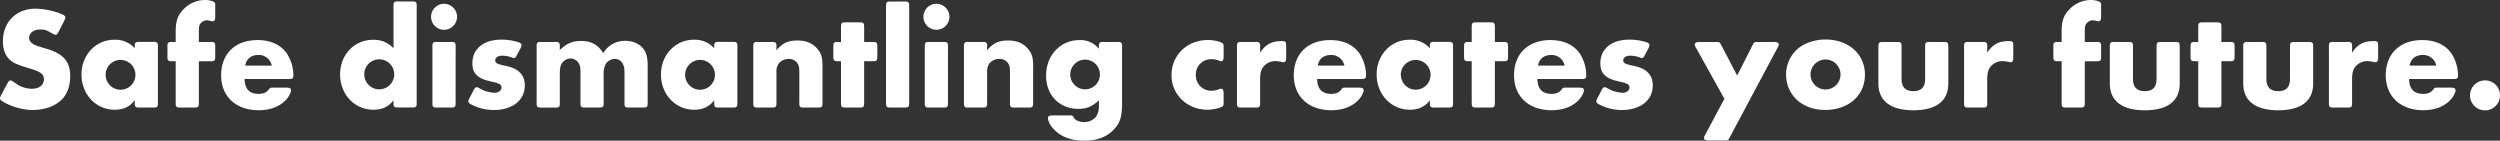
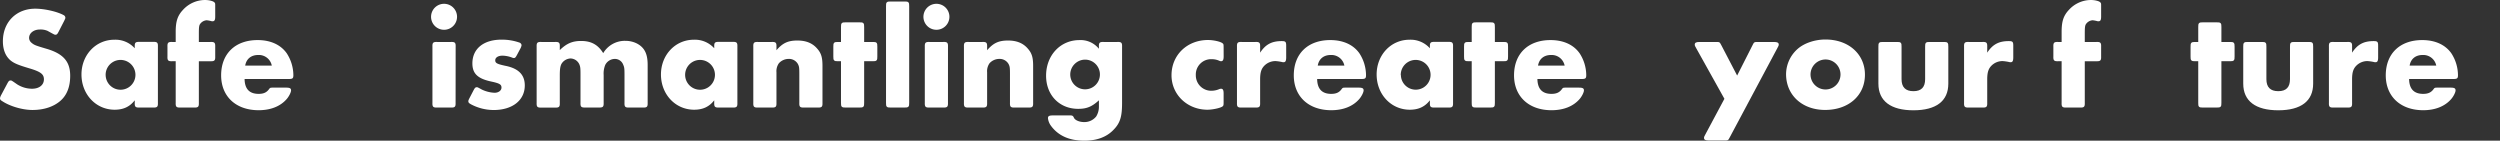
<svg xmlns="http://www.w3.org/2000/svg" viewBox="0 0 1347.36 75.82">
  <rect x="0" y="0" width="1347.36" height="75.82" fill="#333333" stroke="none" />
  <defs>
    <style>.cls-1{fill:#fff;}</style>
  </defs>
  <g id="レイヤー_2" data-name="レイヤー 2">
    <g id="レイヤー_1-2" data-name="レイヤー 1">
      <path class="cls-1" d="M31.67,16.93c-.78,1.56-1.09,1.79-1.87,1.79-.39,0-.39,0-4.22-2.11a9.48,9.48,0,0,0-4.13-.7c-3.28,0-5.77,1.95-5.77,4.53A3.41,3.41,0,0,0,16.93,23c1.48,1.25,2,1.48,8.11,3.28,9.05,2.65,12.79,6.86,12.79,14.58,0,5.93-1.79,10.46-5.3,13.5-3.67,3.2-9,4.91-15,4.91C12,59.28,5,57.18.86,54.29A1.57,1.57,0,0,1,0,52.89a5.49,5.49,0,0,1,.62-1.64L3.9,45.09C4.68,43.6,5,43.37,5.77,43.37c.47,0,.47,0,3.51,2.11a15,15,0,0,0,8,2.34c3.82,0,6.39-2,6.39-5.07,0-2.81-1.79-4.14-8.11-6-5.77-1.72-8-2.65-9.91-4.21C3,30.27,1.56,26.83,1.56,22.23,1.56,11.93,8.74,4.68,19,4.68c5,0,11.86,1.56,15.37,3.51a1.62,1.62,0,0,1,.86,1.33c0,.39-.08.54-.63,1.71Z" />
      <path class="cls-1" d="M72.62,54.06c-2.73,3.51-6.16,5.07-10.84,5.07-10.07,0-17.87-8.27-17.87-19,0-10.53,7.73-18.72,17.71-18.72a14,14,0,0,1,11,4.6v-.86c-.08-2.18.39-2.65,2.65-2.57h7.26c2.18-.08,2.65.39,2.57,2.57V55.38c.08,2.19-.39,2.65-2.57,2.58H75.27c-2.26.07-2.73-.39-2.65-2.58ZM56.94,40.41A8,8,0,0,0,73,40.25a8,8,0,1,0-16.07.16Z" />
      <path class="cls-1" d="M107.17,55.38c.08,2.19-.39,2.65-2.57,2.58H97.27c-2.19.07-2.66-.39-2.58-2.58V33H92.82c-2.18.07-2.65-.4-2.57-2.58V25.19c-.08-2.18.39-2.65,2.57-2.57h1.87V17.24c0-5.77,1-8.82,4-12A16.14,16.14,0,0,1,110.45,0c2.26,0,4.6.62,5.15,1.33.39.46.39.54.39,2V8.89c0,1.95-.39,2.58-1.49,2.58a1.88,1.88,0,0,1-.62-.08,14.94,14.94,0,0,0-2.5-.47,4.77,4.77,0,0,0-3.74,2.34c-.39.86-.47,2-.47,4.91v4.45h6.24c2.19-.08,2.65.39,2.58,2.57v5.23c.07,2.18-.39,2.65-2.58,2.58h-6.24Z" />
      <path class="cls-1" d="M131.82,42.59c.08,5.3,2.57,8,7.57,8,2.73,0,4.36-.78,5.69-2.66.55-.7.7-.7,2.34-.7h6.79c2,0,2.65.39,2.65,1.48s-1.17,3.36-2.42,4.76c-3.43,3.9-8.66,5.93-15.05,5.93-12.25,0-20.21-7.41-20.21-18.8,0-11.62,7.57-19,19.66-19,6.94,0,12.4,2.49,15.68,7.1a21.86,21.86,0,0,1,3.59,11.77c0,1.8-.39,2.11-2.66,2.11Zm14.66-7.25a7.09,7.09,0,0,0-7.33-5.7c-3.82,0-6.39,2.11-7,5.7Z" />
-       <path class="cls-1" d="M212.08,54.06c-2.73,3.51-6.16,5.07-10.92,5.07-10.06,0-17.86-8.27-17.86-19S191,21.45,201.08,21.45a14.21,14.21,0,0,1,11,4.6V3.35C212,1.17,212.47.7,214.66.78H222c2.18-.08,2.65.39,2.57,2.57v52c.08,2.19-.39,2.65-2.57,2.58h-7.33c-2.19.07-2.66-.39-2.58-2.58ZM196.32,40.41a8.08,8.08,0,0,0,16.15-.16,8.08,8.08,0,1,0-16.15.16Z" />
      <path class="cls-1" d="M246.32,9.05a7,7,0,1,1-7-7A7,7,0,0,1,246.32,9.05Zm-.78,46.33c.08,2.19-.39,2.65-2.57,2.58h-7.33c-2.19.07-2.66-.39-2.58-2.58V25.19c-.08-2.18.39-2.65,2.58-2.57H243c2.18-.08,2.65.39,2.57,2.57Z" />
      <path class="cls-1" d="M278.69,29.48c-.78,1.49-1.09,1.8-1.79,1.8a2.74,2.74,0,0,1-.7-.16A15.37,15.37,0,0,0,270.81,30c-2.34,0-3.9,1-3.9,2.5s.94,2,5.62,3c6.94,1.41,10.3,4.84,10.3,10.53,0,8-6.63,13.26-16.77,13.26a26.13,26.13,0,0,1-12.09-3c-1.17-.63-1.56-1-1.56-1.72,0-.39.07-.62.62-1.71l2.11-4.06c.78-1.48,1.09-1.79,1.87-1.79.39,0,.39,0,2.65,1.24A17.71,17.71,0,0,0,266.52,50c2.11,0,3.75-1.17,3.75-2.81s-1-2.26-5.31-3.2c-7.48-1.56-10.37-4.29-10.37-9.82,0-7.88,6-12.8,15.68-12.8A28.58,28.58,0,0,1,280.1,23a1.72,1.72,0,0,1,1,1.33,5.33,5.33,0,0,1-.62,1.79Z" />
      <path class="cls-1" d="M301.7,27c3.67-3.59,6.79-4.92,11.47-4.92,5.46,0,9.12,2,11.93,6.56a13.51,13.51,0,0,1,12-6.63c4.13,0,8,1.79,10,4.75,1.33,2,1.95,4.53,1.95,8.27V55.38c.08,2.19-.39,2.65-2.57,2.58h-7.34c-2.18.07-2.65-.39-2.57-2.58V40.48c0-3.58-.08-4.21-.7-5.61a4.79,4.79,0,0,0-4.53-3.12A5.89,5.89,0,0,0,326.19,35a12.3,12.3,0,0,0-.85,5.46v14.9c.07,2.19-.39,2.65-2.58,2.58h-7.33c-2.18.07-2.65-.39-2.57-2.58V40.48c0-3.74-.08-4.36-.55-5.61a5.35,5.35,0,0,0-4.84-3.36,6,6,0,0,0-4.91,3c-.62,1.25-.86,2.88-.86,6v14.9c.08,2.19-.39,2.65-2.57,2.58H291.8c-2.19.07-2.66-.39-2.58-2.58V25.19c-.08-2.18.39-2.65,2.58-2.57h7.33c2.18-.08,2.65.39,2.57,2.57Z" />
      <path class="cls-1" d="M384.93,54.06c-2.73,3.51-6.16,5.07-10.84,5.07-10.07,0-17.87-8.27-17.87-19,0-10.53,7.73-18.72,17.71-18.72a14,14,0,0,1,11,4.6v-.86c-.08-2.18.39-2.65,2.65-2.57h7.25c2.19-.08,2.66.39,2.58,2.57V55.38c.08,2.19-.39,2.65-2.58,2.58h-7.25c-2.26.07-2.73-.39-2.65-2.58ZM369.25,40.41a8,8,0,0,0,16.07-.16,8,8,0,1,0-16.07.16Z" />
      <path class="cls-1" d="M418.47,27.07c3.35-3.9,6.24-5.23,11.31-5.23,4.37,0,7.72,1.25,10.22,3.9s3.27,4.91,3.27,9.75V55.38c.08,2.19-.39,2.65-2.57,2.58h-7.33c-2.19.07-2.66-.39-2.58-2.58V40.09c0-3.58-.08-4.29-.78-5.61a5.49,5.49,0,0,0-5-2.73,7.11,7.11,0,0,0-5.23,2.34A7.42,7.42,0,0,0,418.47,39V55.38c.08,2.19-.39,2.65-2.58,2.58h-7.33c-2.18.07-2.65-.39-2.57-2.58V25.19c-.08-2.18.39-2.65,2.57-2.57h7.33c2.19-.08,2.66.39,2.58,2.57Z" />
      <path class="cls-1" d="M465.73,55.38c.08,2.19-.39,2.65-2.57,2.58h-7.33c-2.19.07-2.65-.39-2.58-2.58V33h-1.48c-2.26.07-2.73-.4-2.65-2.58V25.19c-.08-2.18.39-2.65,2.65-2.57h1.48v-8c-.07-2.19.39-2.66,2.58-2.58h7.33c2.18-.08,2.65.39,2.57,2.58v8h4.53c2.18-.08,2.65.39,2.57,2.57v5.23c.08,2.18-.39,2.65-2.57,2.58h-4.53Z" />
      <path class="cls-1" d="M490,55.38c.08,2.19-.39,2.65-2.57,2.58h-7.34c-2.18.07-2.65-.39-2.57-2.58v-52c-.08-2.18.39-2.65,2.57-2.57h7.34c2.18-.08,2.65.39,2.57,2.57Z" />
      <path class="cls-1" d="M511.68,9.05a7,7,0,1,1-7-7A7,7,0,0,1,511.68,9.05Zm-.78,46.33c.07,2.19-.4,2.65-2.58,2.58H501c-2.19.07-2.65-.39-2.58-2.58V25.19c-.07-2.18.39-2.65,2.58-2.57h7.33c2.18-.08,2.65.39,2.58,2.57Z" />
      <path class="cls-1" d="M532,27.07c3.35-3.9,6.24-5.23,11.31-5.23,4.36,0,7.72,1.25,10.21,3.9s3.28,4.91,3.28,9.75V55.38c.08,2.19-.39,2.65-2.57,2.58h-7.34c-2.18.07-2.65-.39-2.57-2.58V40.09c0-3.58-.08-4.29-.78-5.61a5.49,5.49,0,0,0-5-2.73,7.11,7.11,0,0,0-5.23,2.34A7.42,7.42,0,0,0,532,39V55.38c.07,2.19-.4,2.65-2.58,2.58h-7.33c-2.19.07-2.65-.39-2.58-2.58V25.19c-.07-2.18.39-2.65,2.58-2.57h7.33c2.18-.08,2.65.39,2.58,2.57Z" />
      <path class="cls-1" d="M592.25,54.06c-3.75,3.43-6.55,4.6-11.16,4.6-10.14,0-17.31-7.41-17.31-17.86,0-11,7.72-19.19,17.94-19.19a12.66,12.66,0,0,1,10.53,4.68v-1.1c-.08-2.18.39-2.65,2.57-2.57h7.34c2.18-.08,2.65.39,2.57,2.57V55.54c0,7.49-1.09,10.92-4.76,14.58-3.74,3.83-9,5.7-15.6,5.7-8,0-14-2.65-17.94-8a8.46,8.46,0,0,1-1.64-4.13c0-1.09.63-1.48,2.58-1.48h8.81c1.72-.08,2.11.15,2.57,1.17.55,1.4,3,2.41,5.54,2.41a8.1,8.1,0,0,0,6.48-3,9.92,9.92,0,0,0,1.48-5.46ZM576.8,40.25a8,8,0,1,0,8-8.11A8.06,8.06,0,0,0,576.8,40.25Z" />
      <path class="cls-1" d="M659.48,30.34c0,1.95-.39,2.66-1.48,2.66a2.83,2.83,0,0,1-.86-.24,9.73,9.73,0,0,0-4-.86,8.25,8.25,0,0,0-8.66,8.58A8.29,8.29,0,0,0,653,48.91a10.77,10.77,0,0,0,4.06-.86,2.94,2.94,0,0,1,1-.23c1,0,1.4.7,1.4,2.57v4.68c0,1.64-.07,1.79-.54,2.26-1.09.86-5.31,1.8-8.19,1.8-10.84,0-19.35-8.12-19.35-18.57,0-10.92,8.43-19,19.66-19,3,0,6.79.86,7.88,1.79.47.39.54.55.54,2.19Z" />
      <path class="cls-1" d="M679.14,28.39c2.89-4.44,6.24-6.24,11.62-6.24,2.11,0,2.42.39,2.42,2.58v6.16c0,2-.39,2.65-1.48,2.65a2.19,2.19,0,0,1-.63-.08,23,23,0,0,0-3.66-.54,8.4,8.4,0,0,0-5.93,2.42c-1.72,1.71-2.34,3.74-2.34,7.48V55.38c.08,2.19-.39,2.65-2.57,2.58h-7.34c-2.18.07-2.65-.39-2.57-2.58V25.19c-.08-2.18.39-2.65,2.57-2.57h7.34c2.18-.08,2.65.39,2.57,2.57Z" />
      <path class="cls-1" d="M709.87,42.59c.08,5.3,2.58,8,7.57,8,2.73,0,4.37-.78,5.69-2.66.55-.7.7-.7,2.34-.7h6.79c2,0,2.65.39,2.65,1.48s-1.17,3.36-2.42,4.76c-3.43,3.9-8.66,5.93-15,5.93-12.25,0-20.21-7.41-20.21-18.8,0-11.62,7.57-19,19.66-19,6.94,0,12.4,2.49,15.68,7.1a21.86,21.86,0,0,1,3.59,11.77c0,1.8-.39,2.11-2.65,2.11Zm14.67-7.25a7.11,7.11,0,0,0-7.34-5.7c-3.82,0-6.39,2.11-7,5.7Z" />
      <path class="cls-1" d="M770.63,54.06c-2.73,3.51-6.16,5.07-10.84,5.07-10.06,0-17.86-8.27-17.86-19,0-10.53,7.72-18.72,17.7-18.72a14,14,0,0,1,11,4.6v-.86c-.08-2.18.39-2.65,2.66-2.57h7.25c2.18-.08,2.65.39,2.57,2.57V55.38c.08,2.19-.39,2.65-2.57,2.58h-7.25c-2.27.07-2.74-.39-2.66-2.58ZM755,40.41A8,8,0,0,0,771,40.25a8,8,0,1,0-16.07.16Z" />
      <path class="cls-1" d="M805.65,55.38c.08,2.19-.39,2.65-2.57,2.58h-7.33c-2.19.07-2.65-.39-2.58-2.58V33h-1.48c-2.26.07-2.73-.4-2.65-2.58V25.19c-.08-2.18.39-2.65,2.65-2.57h1.48v-8c-.07-2.19.39-2.66,2.58-2.58h7.33c2.18-.08,2.65.39,2.57,2.58v8h4.53c2.18-.08,2.65.39,2.57,2.57v5.23c.08,2.18-.39,2.65-2.57,2.58h-4.53Z" />
      <path class="cls-1" d="M828.58,42.59c.08,5.3,2.58,8,7.57,8,2.73,0,4.37-.78,5.7-2.66.54-.7.7-.7,2.34-.7H851c2,0,2.65.39,2.65,1.48s-1.17,3.36-2.41,4.76c-3.44,3.9-8.66,5.93-15.06,5.93-12.24,0-20.2-7.41-20.2-18.8,0-11.62,7.56-19,19.66-19,6.94,0,12.4,2.49,15.67,7.1a21.77,21.77,0,0,1,3.59,11.77c0,1.8-.39,2.11-2.65,2.11Zm14.67-7.25a7.11,7.11,0,0,0-7.33-5.7c-3.82,0-6.4,2.11-7,5.7Z" />
-       <path class="cls-1" d="M886.62,29.48c-.78,1.49-1.1,1.8-1.8,1.8a2.84,2.84,0,0,1-.7-.16A15.32,15.32,0,0,0,878.74,30c-2.34,0-3.9,1-3.9,2.5s.93,2,5.62,3c6.94,1.41,10.29,4.84,10.29,10.53,0,8-6.63,13.26-16.77,13.26a26.16,26.16,0,0,1-12.09-3c-1.17-.63-1.56-1-1.56-1.72,0-.39.08-.62.62-1.71l2.11-4.06c.78-1.48,1.09-1.79,1.87-1.79.39,0,.39,0,2.65,1.24A17.81,17.81,0,0,0,874.45,50c2.1,0,3.74-1.17,3.74-2.81s-1-2.26-5.3-3.2c-7.49-1.56-10.38-4.29-10.38-9.82,0-7.88,6-12.8,15.68-12.8A28.53,28.53,0,0,1,888,23a1.71,1.71,0,0,1,1,1.33,5.42,5.42,0,0,1-.63,1.79Z" />
      <path class="cls-1" d="M914.07,25.82c-.62-1.09-.7-1.25-.7-1.72,0-1.09.7-1.48,2.57-1.48h8.9c1.95,0,1.95,0,2.88,1.79l8.5,16.31,8.27-16.31c.86-1.79.94-1.79,3-1.79H956c2,0,2.65.39,2.65,1.48,0,.39-.08.55-.7,1.72L932.25,74c-.86,1.71-.94,1.71-2.89,1.71h-8.42c-1.88,0-2.58-.39-2.58-1.48,0-.39.08-.55.7-1.72l10.3-19.26Z" />
      <path class="cls-1" d="M1005.1,40.25c0,11.23-8.82,19-21.45,19-12.41,0-21.06-8-21.06-19.34A18.34,18.34,0,0,1,969,26.21c3.51-3,9.13-4.92,14.82-4.92C996.28,21.29,1005.1,29.17,1005.1,40.25Zm-29.33,0a8.08,8.08,0,1,0,8.11-8.19A8.11,8.11,0,0,0,975.77,40.25Z" />
      <path class="cls-1" d="M1024.83,42.67c0,4.29,2.11,6.47,6.4,6.47s6.31-2.18,6.31-6.47V25.19c-.07-2.18.39-2.65,2.58-2.57h7.33c2.18-.08,2.65.39,2.58,2.57v19.9c0,9.36-6.56,14.35-18.8,14.35s-18.88-5-18.88-14.35V25.19c-.08-2.18.39-2.65,2.57-2.57h7.34c2.18-.08,2.65.39,2.57,2.57Z" />
      <path class="cls-1" d="M1071,28.39c2.88-4.44,6.24-6.24,11.62-6.24,2.1,0,2.42.39,2.42,2.58v6.16c0,2-.39,2.65-1.49,2.65a2.13,2.13,0,0,1-.62-.08,23,23,0,0,0-3.67-.54,8.39,8.39,0,0,0-5.92,2.42c-1.72,1.71-2.34,3.74-2.34,7.48V55.38c.07,2.19-.39,2.65-2.58,2.58h-7.33c-2.18.07-2.65-.39-2.57-2.58V25.19c-.08-2.18.39-2.65,2.57-2.57h7.33c2.19-.08,2.65.39,2.58,2.57Z" />
      <path class="cls-1" d="M1123.58,55.38c.08,2.19-.39,2.65-2.58,2.58h-7.33c-2.18.07-2.65-.39-2.57-2.58V33h-1.88c-2.18.07-2.65-.4-2.57-2.58V25.19c-.08-2.18.39-2.65,2.57-2.57h1.88V17.24c0-5.77,1-8.82,4-12A16.14,16.14,0,0,1,1126.85,0c2.27,0,4.61.62,5.15,1.33.39.46.39.54.39,2V8.89c0,1.95-.39,2.58-1.48,2.58a1.85,1.85,0,0,1-.62-.08,15.12,15.12,0,0,0-2.5-.47,4.75,4.75,0,0,0-3.74,2.34c-.39.86-.47,2-.47,4.91v4.45h6.24c2.18-.08,2.65.39,2.57,2.57v5.23c.08,2.18-.39,2.65-2.57,2.58h-6.24Z" />
-       <path class="cls-1" d="M1149.55,42.67c0,4.29,2.11,6.47,6.4,6.47s6.32-2.18,6.32-6.47V25.19c-.08-2.18.39-2.65,2.57-2.57h7.33c2.19-.08,2.65.39,2.58,2.57v19.9c0,9.36-6.56,14.35-18.8,14.35s-18.88-5-18.88-14.35V25.19c-.08-2.18.39-2.65,2.57-2.57H1147c2.18-.08,2.65.39,2.57,2.57Z" />
      <path class="cls-1" d="M1197.21,55.38c.08,2.19-.39,2.65-2.58,2.58h-7.33c-2.18.07-2.65-.39-2.57-2.58V33h-1.48c-2.27.07-2.73-.4-2.66-2.58V25.19c-.07-2.18.39-2.65,2.66-2.57h1.48v-8c-.08-2.19.39-2.66,2.57-2.58h7.33c2.19-.08,2.66.39,2.58,2.58v8h4.52c2.19-.08,2.65.39,2.58,2.57v5.23c.07,2.18-.39,2.65-2.58,2.58h-4.52Z" />
      <path class="cls-1" d="M1221.46,42.67c0,4.29,2.11,6.47,6.4,6.47s6.32-2.18,6.32-6.47V25.19c-.08-2.18.39-2.65,2.57-2.57h7.34c2.18-.08,2.65.39,2.57,2.57v19.9c0,9.36-6.55,14.35-18.8,14.35s-18.88-5-18.88-14.35V25.19c-.07-2.18.39-2.65,2.58-2.57h7.33c2.19-.08,2.65.39,2.57,2.57Z" />
      <path class="cls-1" d="M1267.64,28.39c2.89-4.44,6.24-6.24,11.62-6.24,2.11,0,2.42.39,2.42,2.58v6.16c0,2-.39,2.65-1.48,2.65a2.1,2.1,0,0,1-.62-.08,23.3,23.3,0,0,0-3.67-.54,8.4,8.4,0,0,0-5.93,2.42c-1.72,1.71-2.34,3.74-2.34,7.48V55.38c.08,2.19-.39,2.65-2.57,2.58h-7.34c-2.18.07-2.65-.39-2.57-2.58V25.19c-.08-2.18.39-2.65,2.57-2.57h7.34c2.18-.08,2.65.39,2.57,2.57Z" />
      <path class="cls-1" d="M1298.37,42.59c.08,5.3,2.58,8,7.57,8,2.73,0,4.37-.78,5.69-2.66.55-.7.7-.7,2.34-.7h6.79c2,0,2.65.39,2.65,1.48s-1.17,3.36-2.42,4.76c-3.43,3.9-8.66,5.93-15,5.93-12.25,0-20.2-7.41-20.2-18.8,0-11.62,7.56-19,19.65-19,6.94,0,12.4,2.49,15.68,7.1a21.86,21.86,0,0,1,3.59,11.77c0,1.8-.39,2.11-2.65,2.11ZM1313,35.34a7.11,7.11,0,0,0-7.34-5.7c-3.82,0-6.39,2.11-7,5.7Z" />
-       <path class="cls-1" d="M1347.36,51.33a8.08,8.08,0,1,1-8.12-8A8,8,0,0,1,1347.36,51.33Z" />
    </g>
  </g>
</svg>